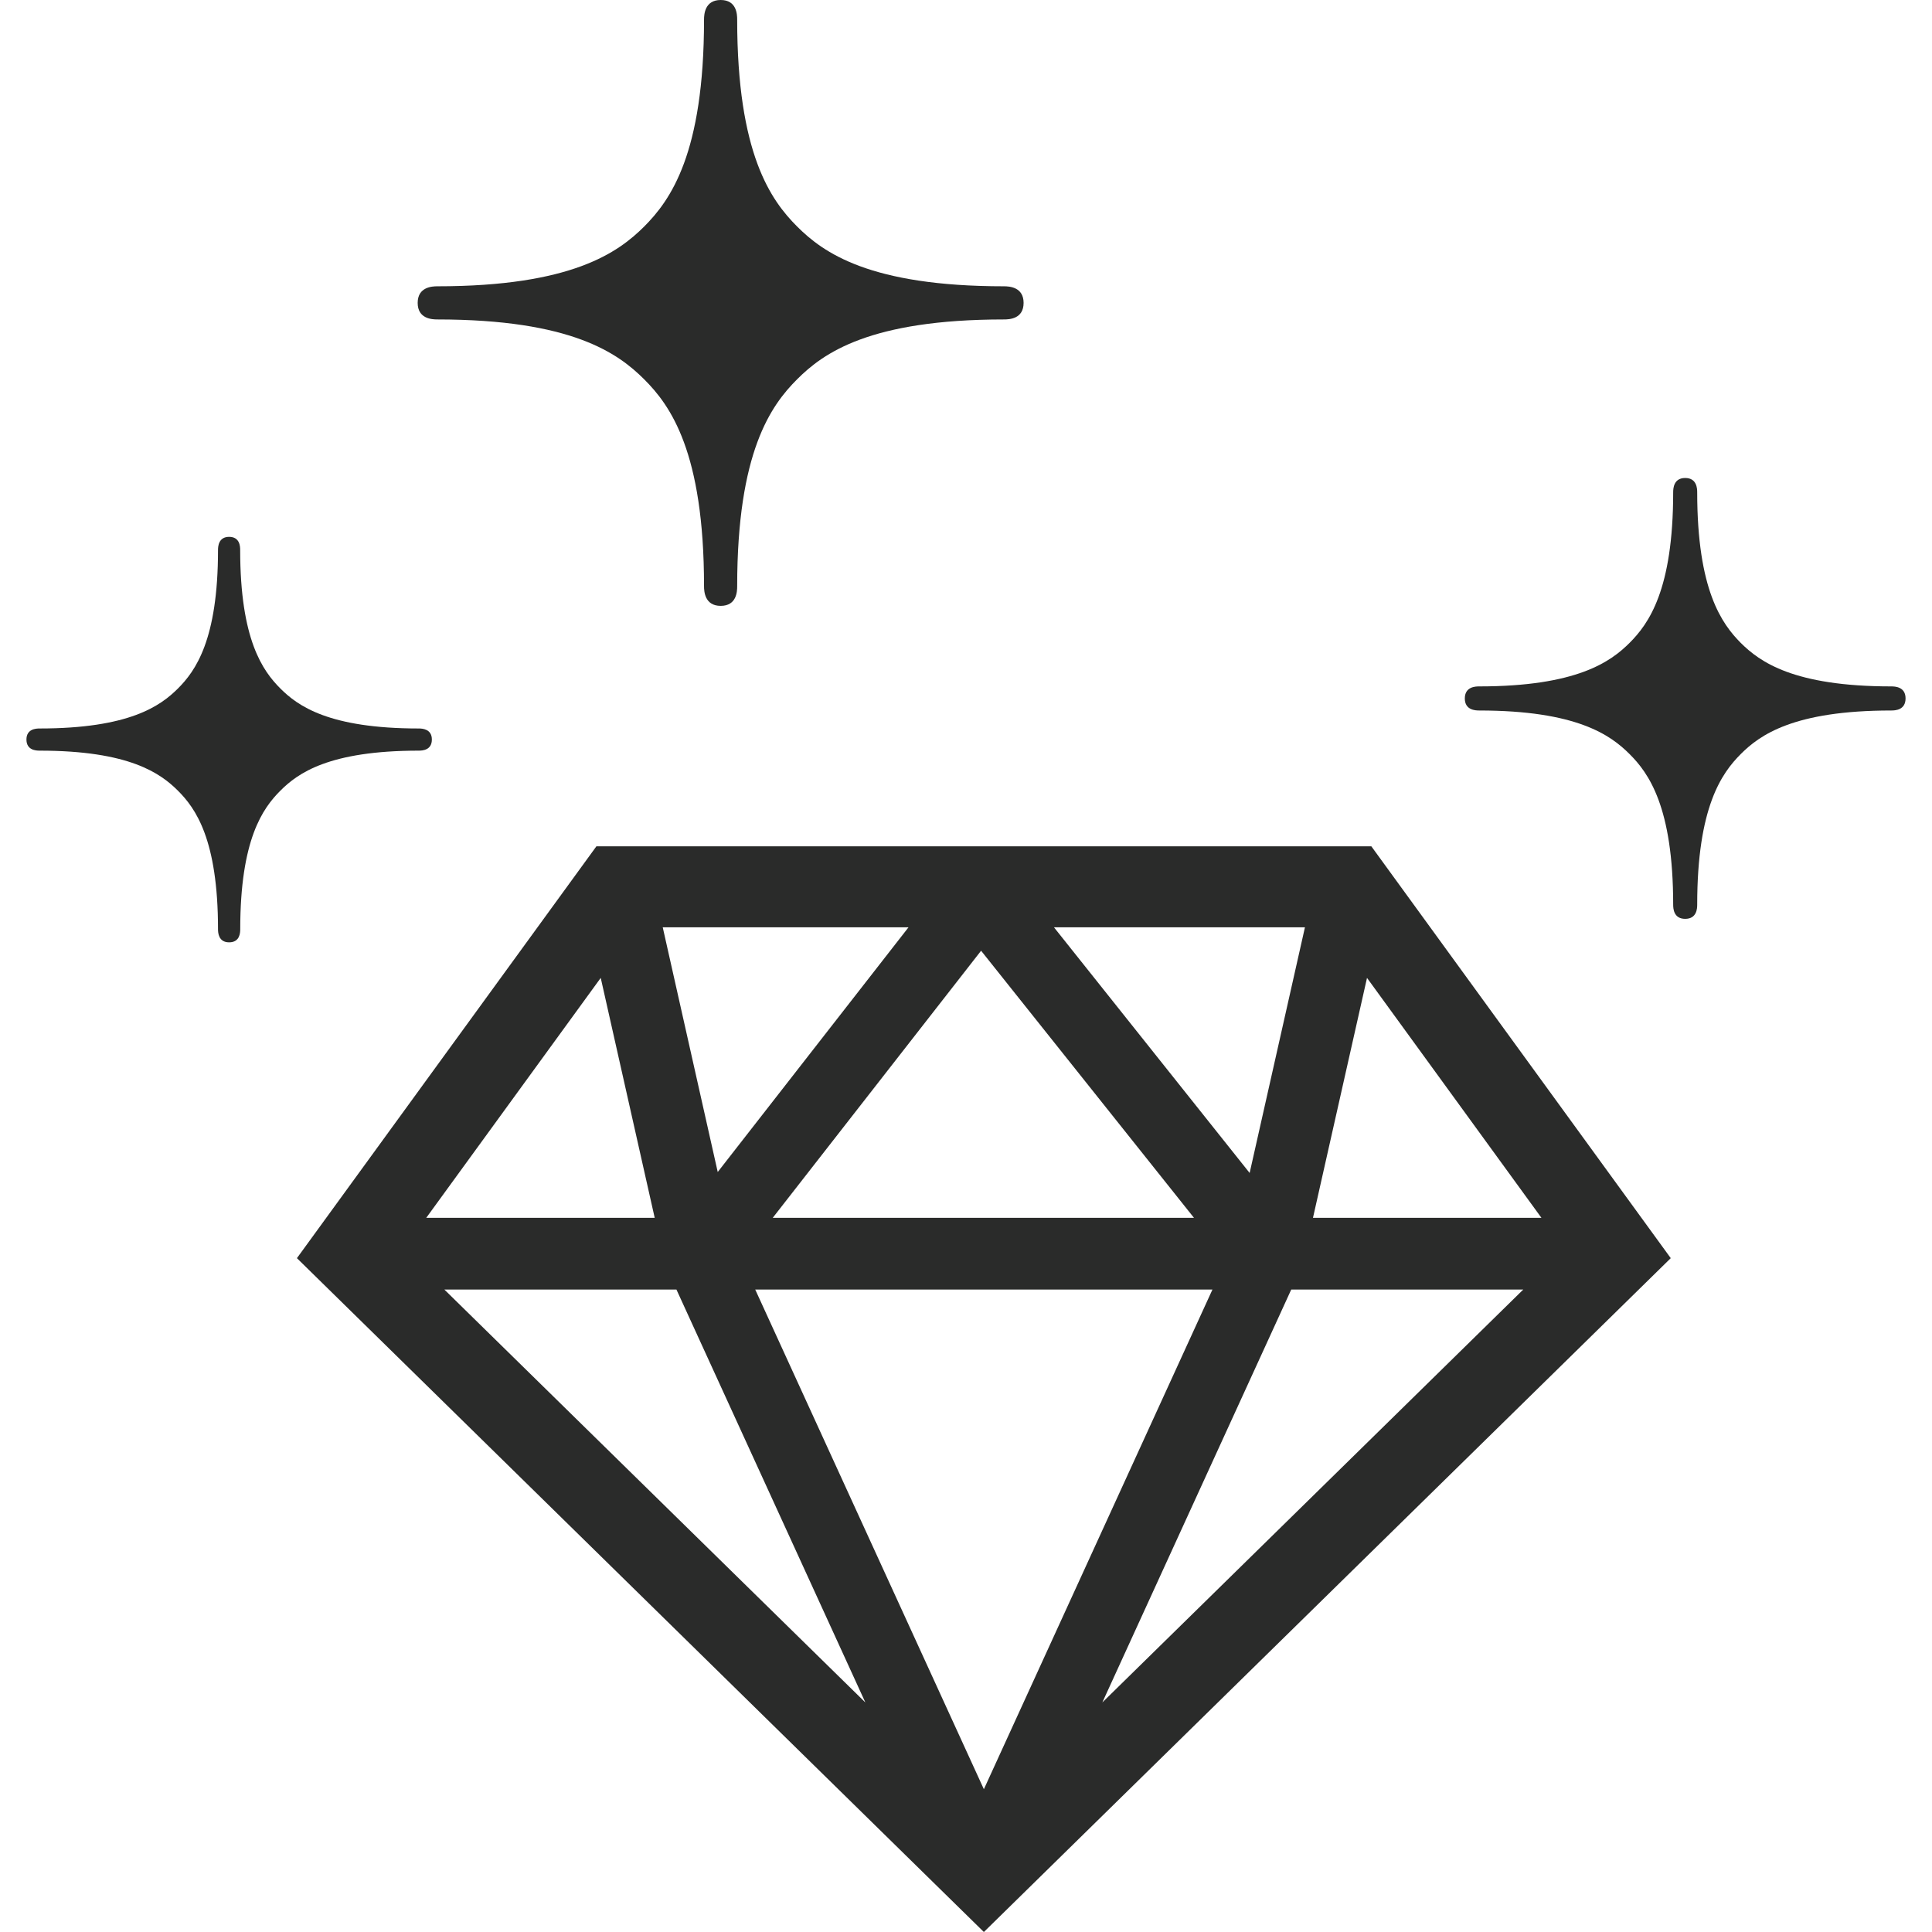
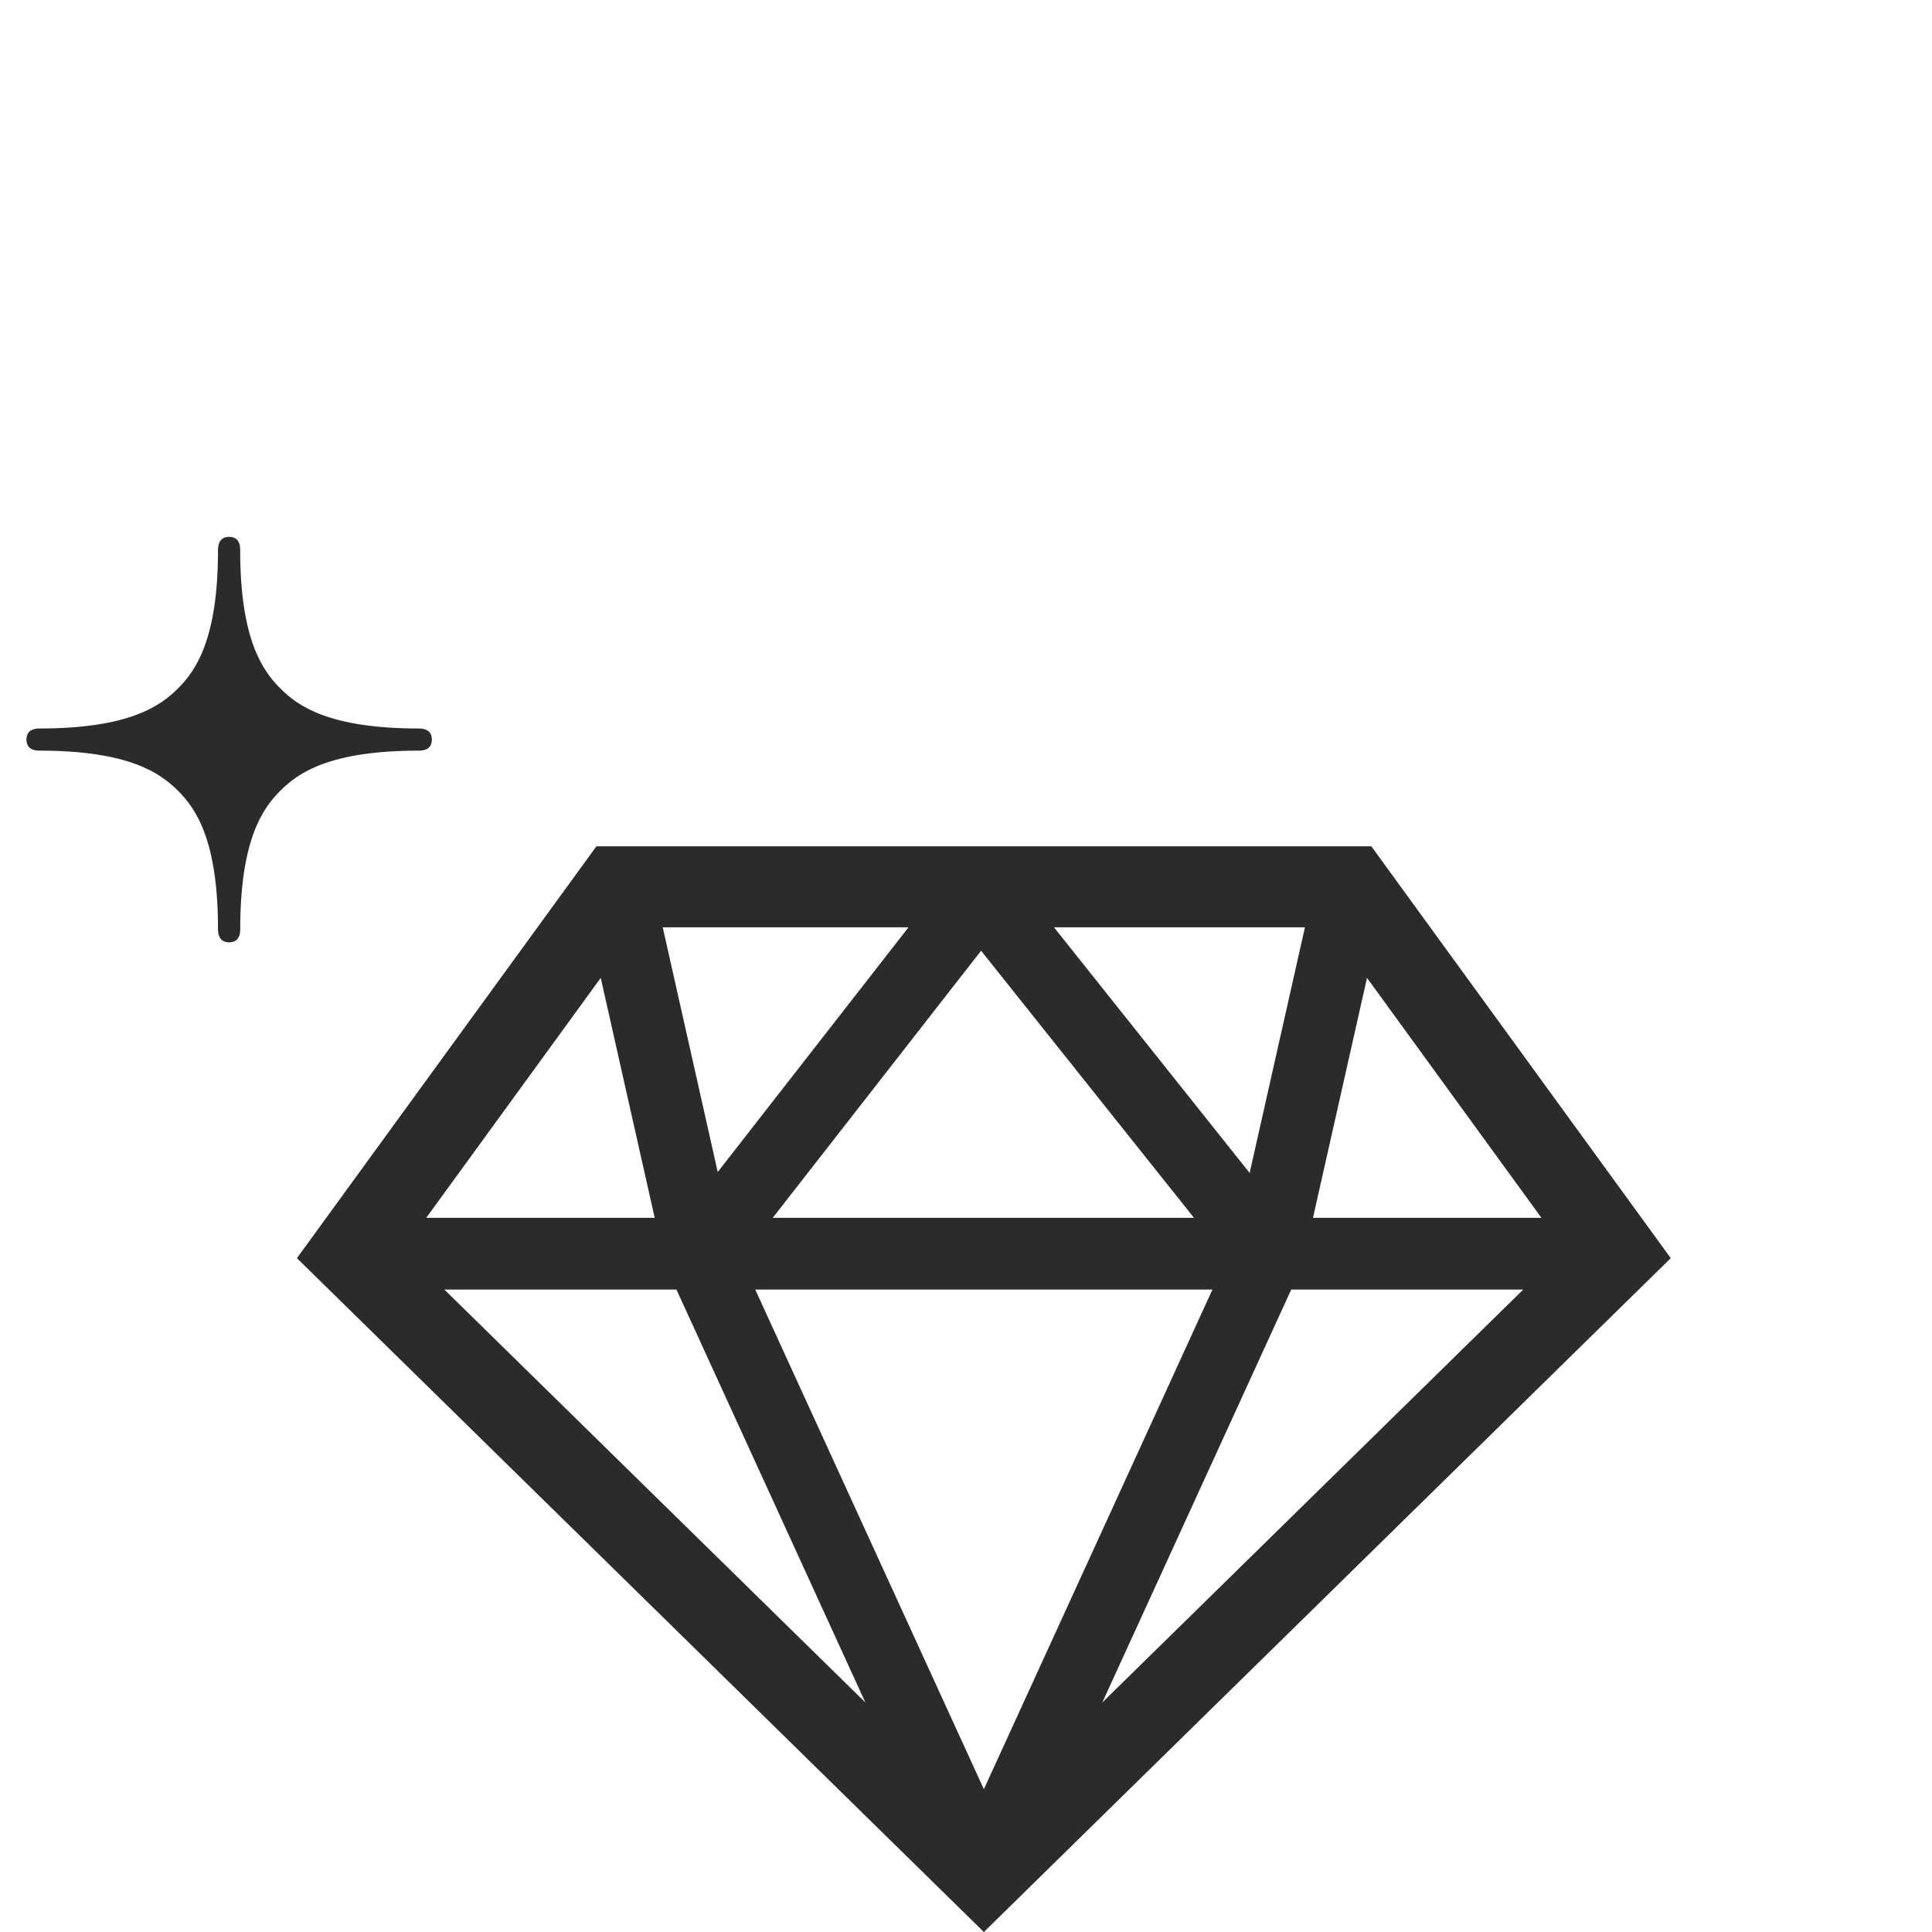
<svg xmlns="http://www.w3.org/2000/svg" fill="none" viewBox="0 0 32 32" height="32" width="32">
  <g clip-path="url(#clip0_7040_2746)">
    <path fill="#2A2B2A" d="M16.389 14.018H16.095H9.878L4.918 20.839L16.296 32L16.765 31.54L27.673 20.839L22.714 14.018H16.389ZM21.614 15.359L20.698 19.428L17.457 15.359H21.614ZM16.25 15.747L19.776 20.171H12.799L16.25 15.747ZM15.048 15.359L11.888 19.412V19.413L10.977 15.359H15.048V15.359ZM9.95 16.197L10.844 20.171H7.06L9.95 16.197ZM11.204 21.359L14.333 28.198L7.36 21.359H11.204ZM16.296 29.635L12.509 21.359H20.082L16.296 29.635ZM18.258 28.198L21.387 21.359H25.23L18.258 28.198ZM21.747 20.171L22.642 16.197L25.531 20.171H21.747Z" />
-     <path fill="#2A2B2A" d="M31.326 11.369C29.707 11.369 29.148 10.962 28.832 10.648C28.519 10.332 28.111 9.773 28.111 8.154C28.111 8.092 28.105 7.917 27.912 7.917C27.72 7.917 27.713 8.092 27.713 8.154C27.713 9.773 27.306 10.332 26.991 10.648C26.676 10.962 26.115 11.369 24.498 11.369C24.436 11.369 24.262 11.375 24.262 11.569C24.262 11.761 24.436 11.768 24.498 11.768C26.115 11.768 26.676 12.175 26.991 12.49C27.306 12.804 27.713 13.365 27.713 14.984C27.713 15.046 27.72 15.219 27.912 15.219C28.105 15.219 28.111 15.046 28.111 14.984C28.111 13.365 28.519 12.804 28.832 12.49C29.148 12.174 29.707 11.768 31.326 11.768C31.389 11.768 31.562 11.762 31.562 11.568C31.562 11.376 31.389 11.369 31.326 11.369Z" />
-     <path fill="#2A2B2A" d="M7.242 5.291C9.468 5.291 10.237 5.851 10.67 6.283C11.103 6.715 11.661 7.486 11.661 9.711C11.661 9.796 11.673 10.035 11.937 10.035C12.202 10.035 12.21 9.796 12.21 9.711C12.21 7.486 12.77 6.715 13.202 6.283C13.634 5.85 14.403 5.291 16.63 5.291C16.715 5.291 16.954 5.283 16.954 5.017C16.954 4.753 16.715 4.742 16.63 4.742C14.403 4.742 13.634 4.183 13.202 3.751C12.77 3.318 12.21 2.549 12.21 0.324C12.21 0.239 12.202 -0 11.937 -0C11.673 -0 11.661 0.239 11.661 0.324C11.661 2.549 11.102 3.318 10.67 3.752C10.237 4.183 9.468 4.742 7.242 4.742C7.157 4.742 6.918 4.753 6.918 5.017C6.918 5.281 7.157 5.291 7.242 5.291Z" />
    <path fill="#2A2B2A" d="M7.153 12.249C7.153 12.073 6.993 12.066 6.936 12.066C5.447 12.066 4.932 11.692 4.643 11.403C4.354 11.113 3.978 10.598 3.978 9.109C3.978 9.052 3.973 8.892 3.795 8.892C3.619 8.892 3.611 9.052 3.611 9.109C3.611 10.598 3.237 11.113 2.948 11.403C2.658 11.692 2.143 12.066 0.654 12.066C0.597 12.066 0.438 12.073 0.438 12.249C0.438 12.426 0.597 12.433 0.654 12.433C2.143 12.433 2.658 12.808 2.948 13.097C3.237 13.386 3.611 13.902 3.611 15.392C3.611 15.449 3.619 15.608 3.795 15.608C3.973 15.608 3.979 15.449 3.979 15.392C3.979 13.902 4.354 13.386 4.643 13.097C4.932 12.807 5.447 12.433 6.937 12.433C6.993 12.433 7.153 12.427 7.153 12.249Z" />
  </g>
  <defs>
    <clipPath id="clip0_7040_2746">
      <rect transform="translate(0 -0)" fill="white" height="32" width="32" />
    </clipPath>
  </defs>
</svg>